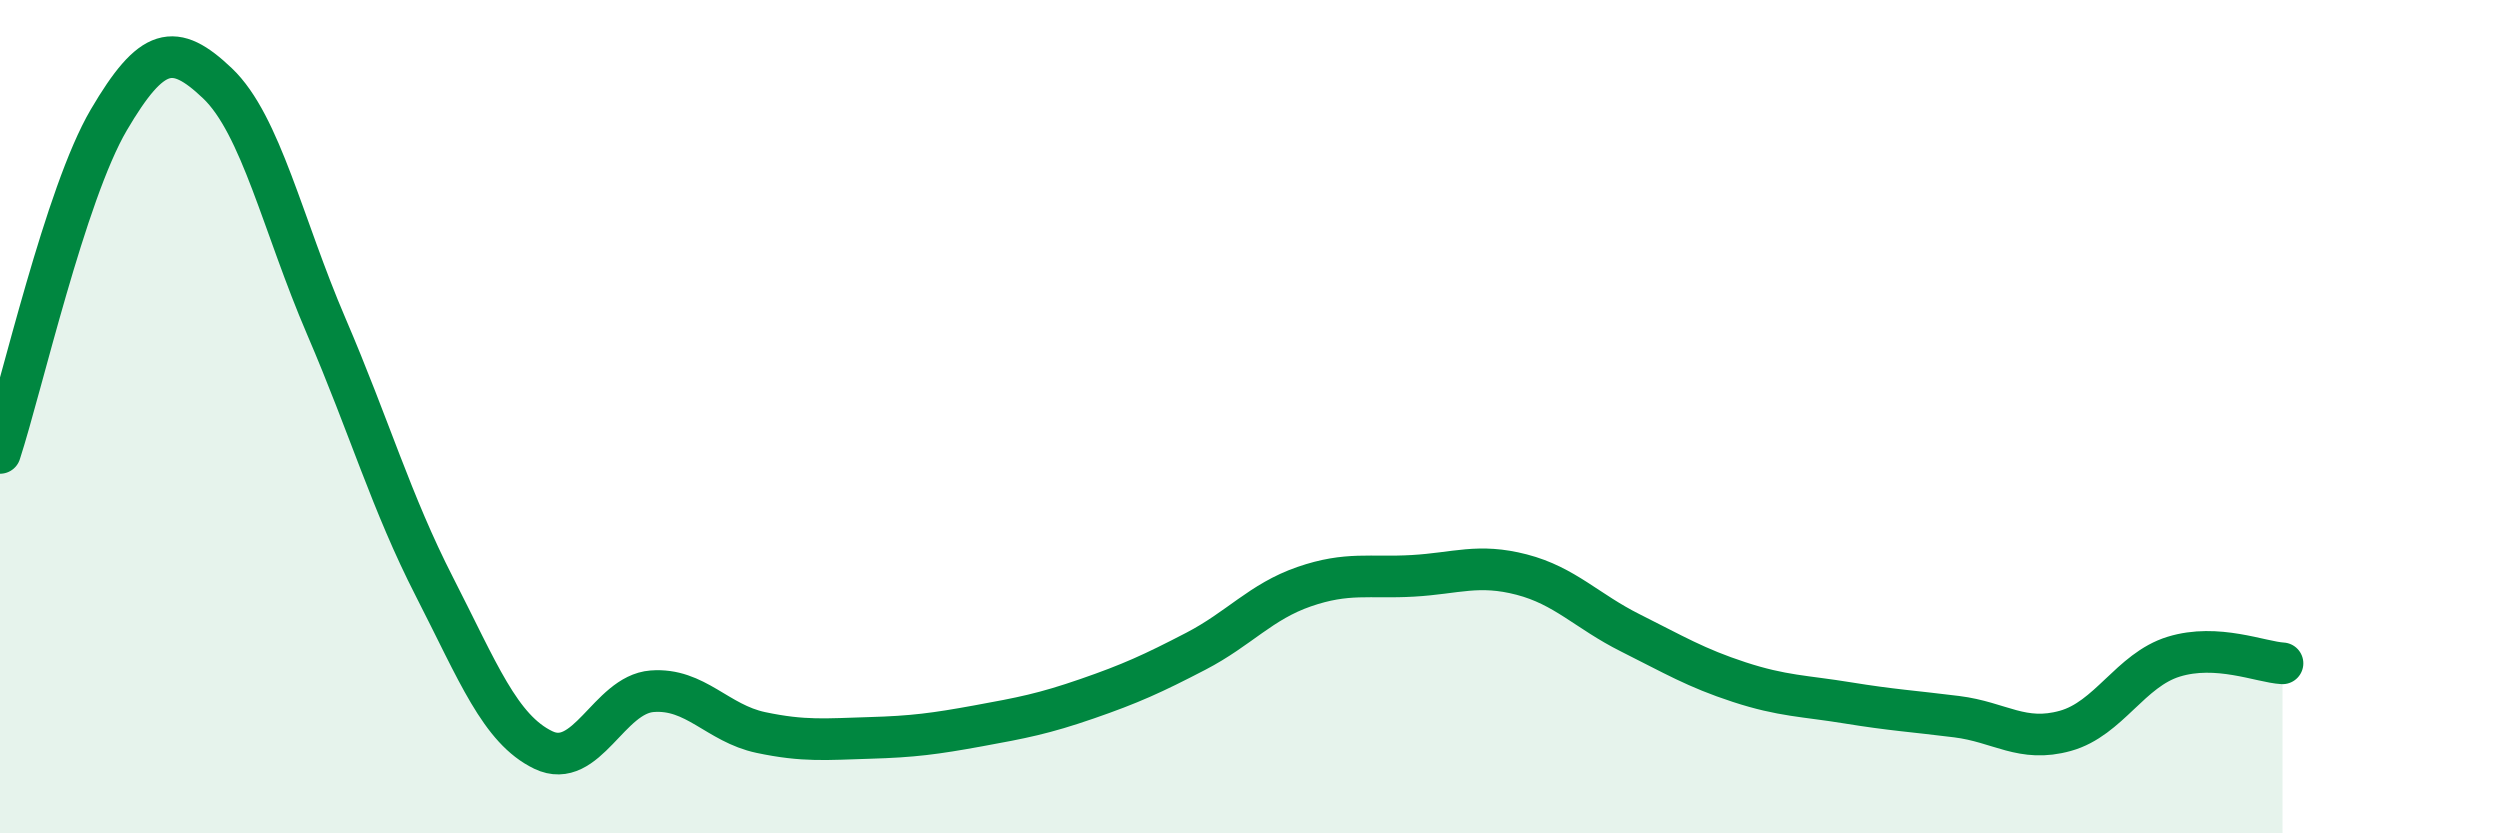
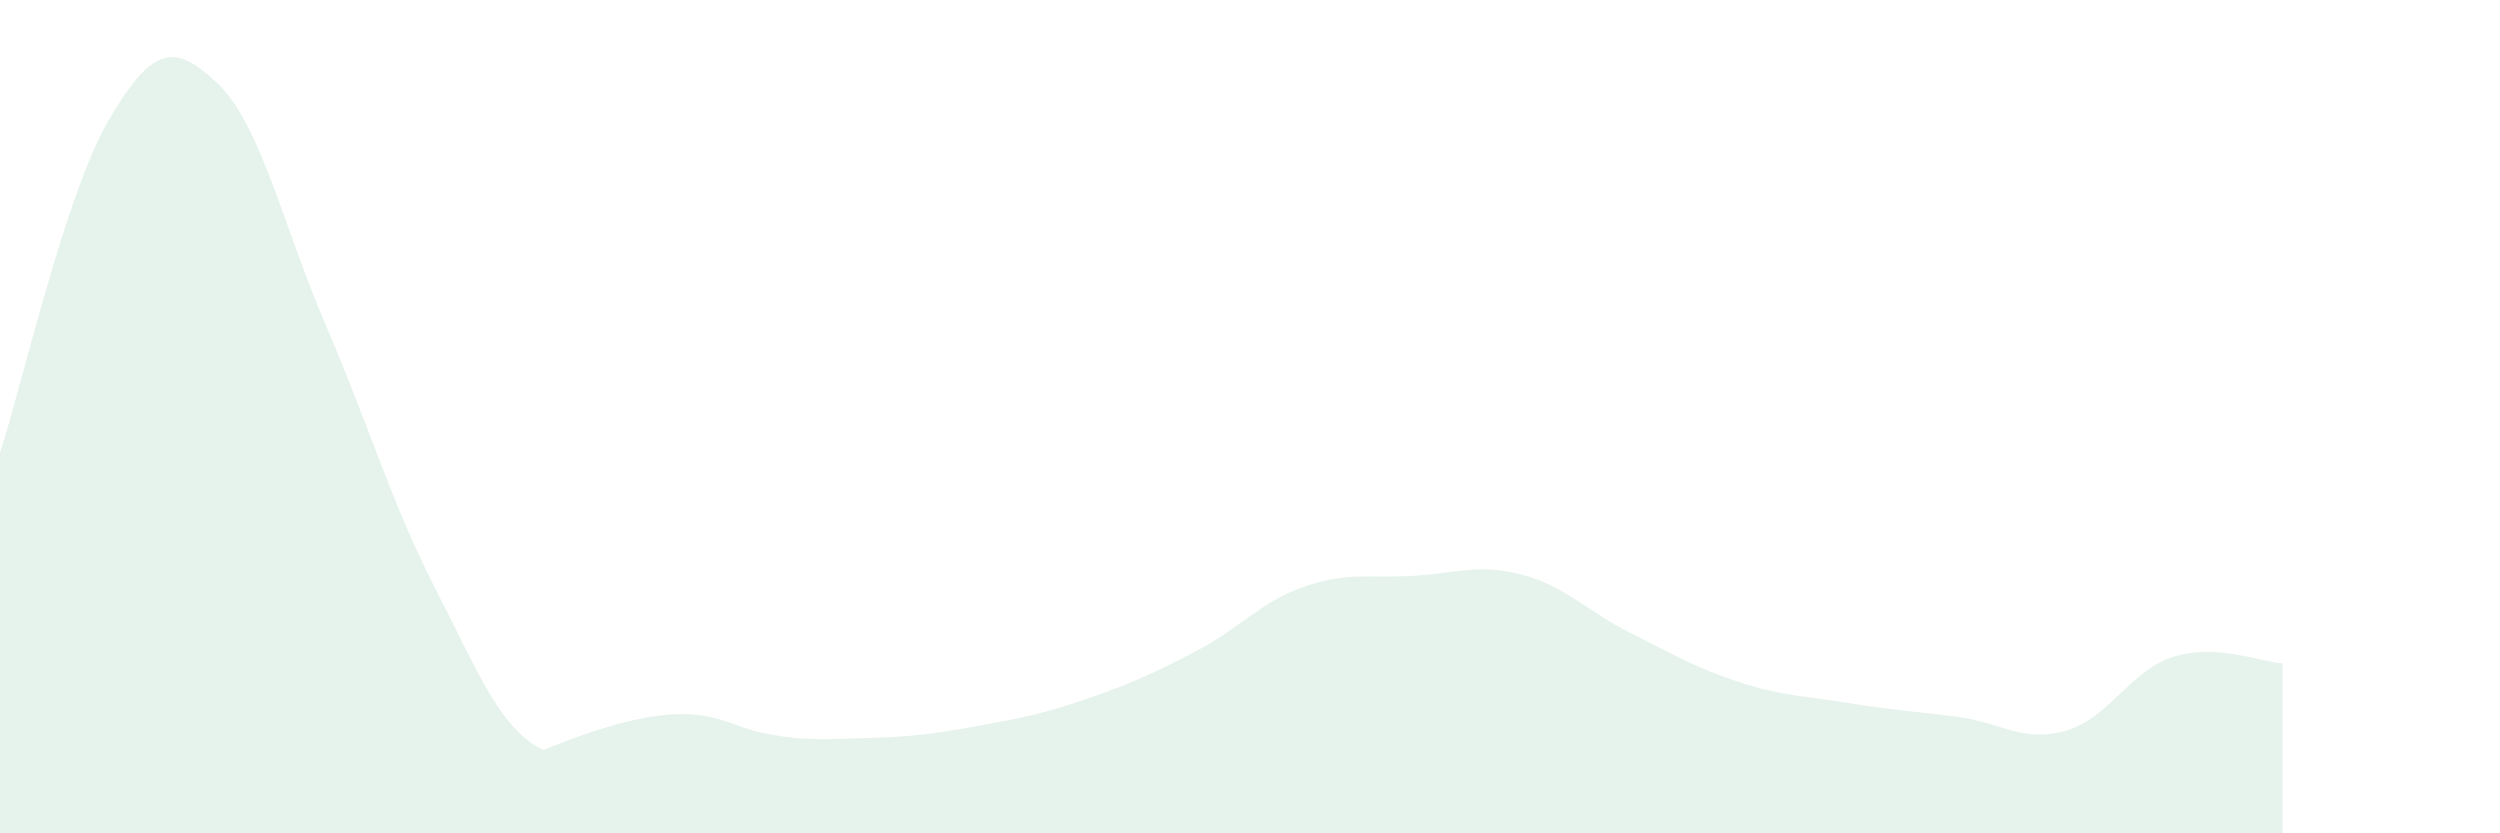
<svg xmlns="http://www.w3.org/2000/svg" width="60" height="20" viewBox="0 0 60 20">
-   <path d="M 0,10.87 C 0.52,9.27 1.57,4.65 2.61,2.88 C 3.65,1.11 4.18,1.01 5.22,2 C 6.26,2.99 6.79,5.41 7.83,7.83 C 8.87,10.25 9.39,12.06 10.43,14.09 C 11.47,16.12 12,17.5 13.04,18 C 14.08,18.5 14.61,16.67 15.65,16.59 C 16.69,16.51 17.22,17.36 18.26,17.58 C 19.3,17.8 19.83,17.74 20.87,17.71 C 21.91,17.68 22.44,17.61 23.48,17.42 C 24.52,17.23 25.05,17.13 26.09,16.77 C 27.13,16.41 27.66,16.17 28.7,15.63 C 29.74,15.09 30.26,14.44 31.3,14.08 C 32.34,13.72 32.87,13.88 33.91,13.82 C 34.95,13.76 35.48,13.52 36.52,13.79 C 37.56,14.06 38.09,14.67 39.13,15.19 C 40.17,15.71 40.7,16.03 41.74,16.37 C 42.78,16.71 43.31,16.7 44.35,16.87 C 45.39,17.04 45.92,17.07 46.96,17.2 C 48,17.33 48.53,17.83 49.57,17.54 C 50.61,17.25 51.13,16.08 52.17,15.76 C 53.21,15.44 54.26,15.89 54.78,15.92L54.78 20L0 20Z" fill="#008740" opacity="0.1" stroke-linecap="round" stroke-linejoin="round" />
-   <path d="M 0,10.87 C 0.52,9.27 1.57,4.65 2.61,2.88 C 3.65,1.11 4.18,1.01 5.22,2 C 6.26,2.99 6.79,5.41 7.83,7.83 C 8.87,10.25 9.39,12.06 10.43,14.09 C 11.47,16.12 12,17.5 13.04,18 C 14.08,18.5 14.61,16.67 15.65,16.59 C 16.69,16.51 17.22,17.36 18.26,17.58 C 19.3,17.8 19.83,17.74 20.87,17.71 C 21.91,17.68 22.44,17.61 23.48,17.42 C 24.52,17.23 25.05,17.13 26.09,16.77 C 27.13,16.41 27.66,16.17 28.7,15.63 C 29.74,15.09 30.26,14.44 31.3,14.08 C 32.34,13.72 32.87,13.88 33.91,13.82 C 34.95,13.76 35.48,13.52 36.52,13.79 C 37.56,14.06 38.09,14.67 39.13,15.19 C 40.17,15.71 40.7,16.03 41.74,16.37 C 42.78,16.71 43.31,16.7 44.35,16.87 C 45.39,17.04 45.92,17.07 46.96,17.2 C 48,17.33 48.53,17.83 49.57,17.54 C 50.61,17.25 51.13,16.08 52.17,15.76 C 53.21,15.44 54.26,15.89 54.78,15.92" stroke="#008740" stroke-width="1" fill="none" stroke-linecap="round" stroke-linejoin="round" />
+   <path d="M 0,10.87 C 0.52,9.27 1.57,4.65 2.61,2.88 C 3.65,1.11 4.18,1.01 5.22,2 C 6.26,2.99 6.79,5.41 7.83,7.83 C 8.87,10.25 9.39,12.06 10.43,14.09 C 11.47,16.12 12,17.5 13.04,18 C 16.69,16.51 17.22,17.36 18.26,17.58 C 19.3,17.8 19.83,17.74 20.87,17.71 C 21.91,17.68 22.44,17.61 23.48,17.42 C 24.52,17.23 25.05,17.13 26.09,16.77 C 27.13,16.41 27.66,16.17 28.7,15.63 C 29.74,15.09 30.26,14.44 31.3,14.08 C 32.34,13.72 32.87,13.88 33.91,13.82 C 34.95,13.76 35.48,13.52 36.52,13.79 C 37.56,14.06 38.09,14.67 39.13,15.19 C 40.17,15.71 40.7,16.03 41.74,16.37 C 42.78,16.71 43.31,16.7 44.35,16.87 C 45.39,17.04 45.92,17.07 46.96,17.2 C 48,17.33 48.53,17.83 49.57,17.54 C 50.61,17.25 51.13,16.08 52.17,15.76 C 53.21,15.44 54.26,15.89 54.78,15.92L54.78 20L0 20Z" fill="#008740" opacity="0.1" stroke-linecap="round" stroke-linejoin="round" />
</svg>